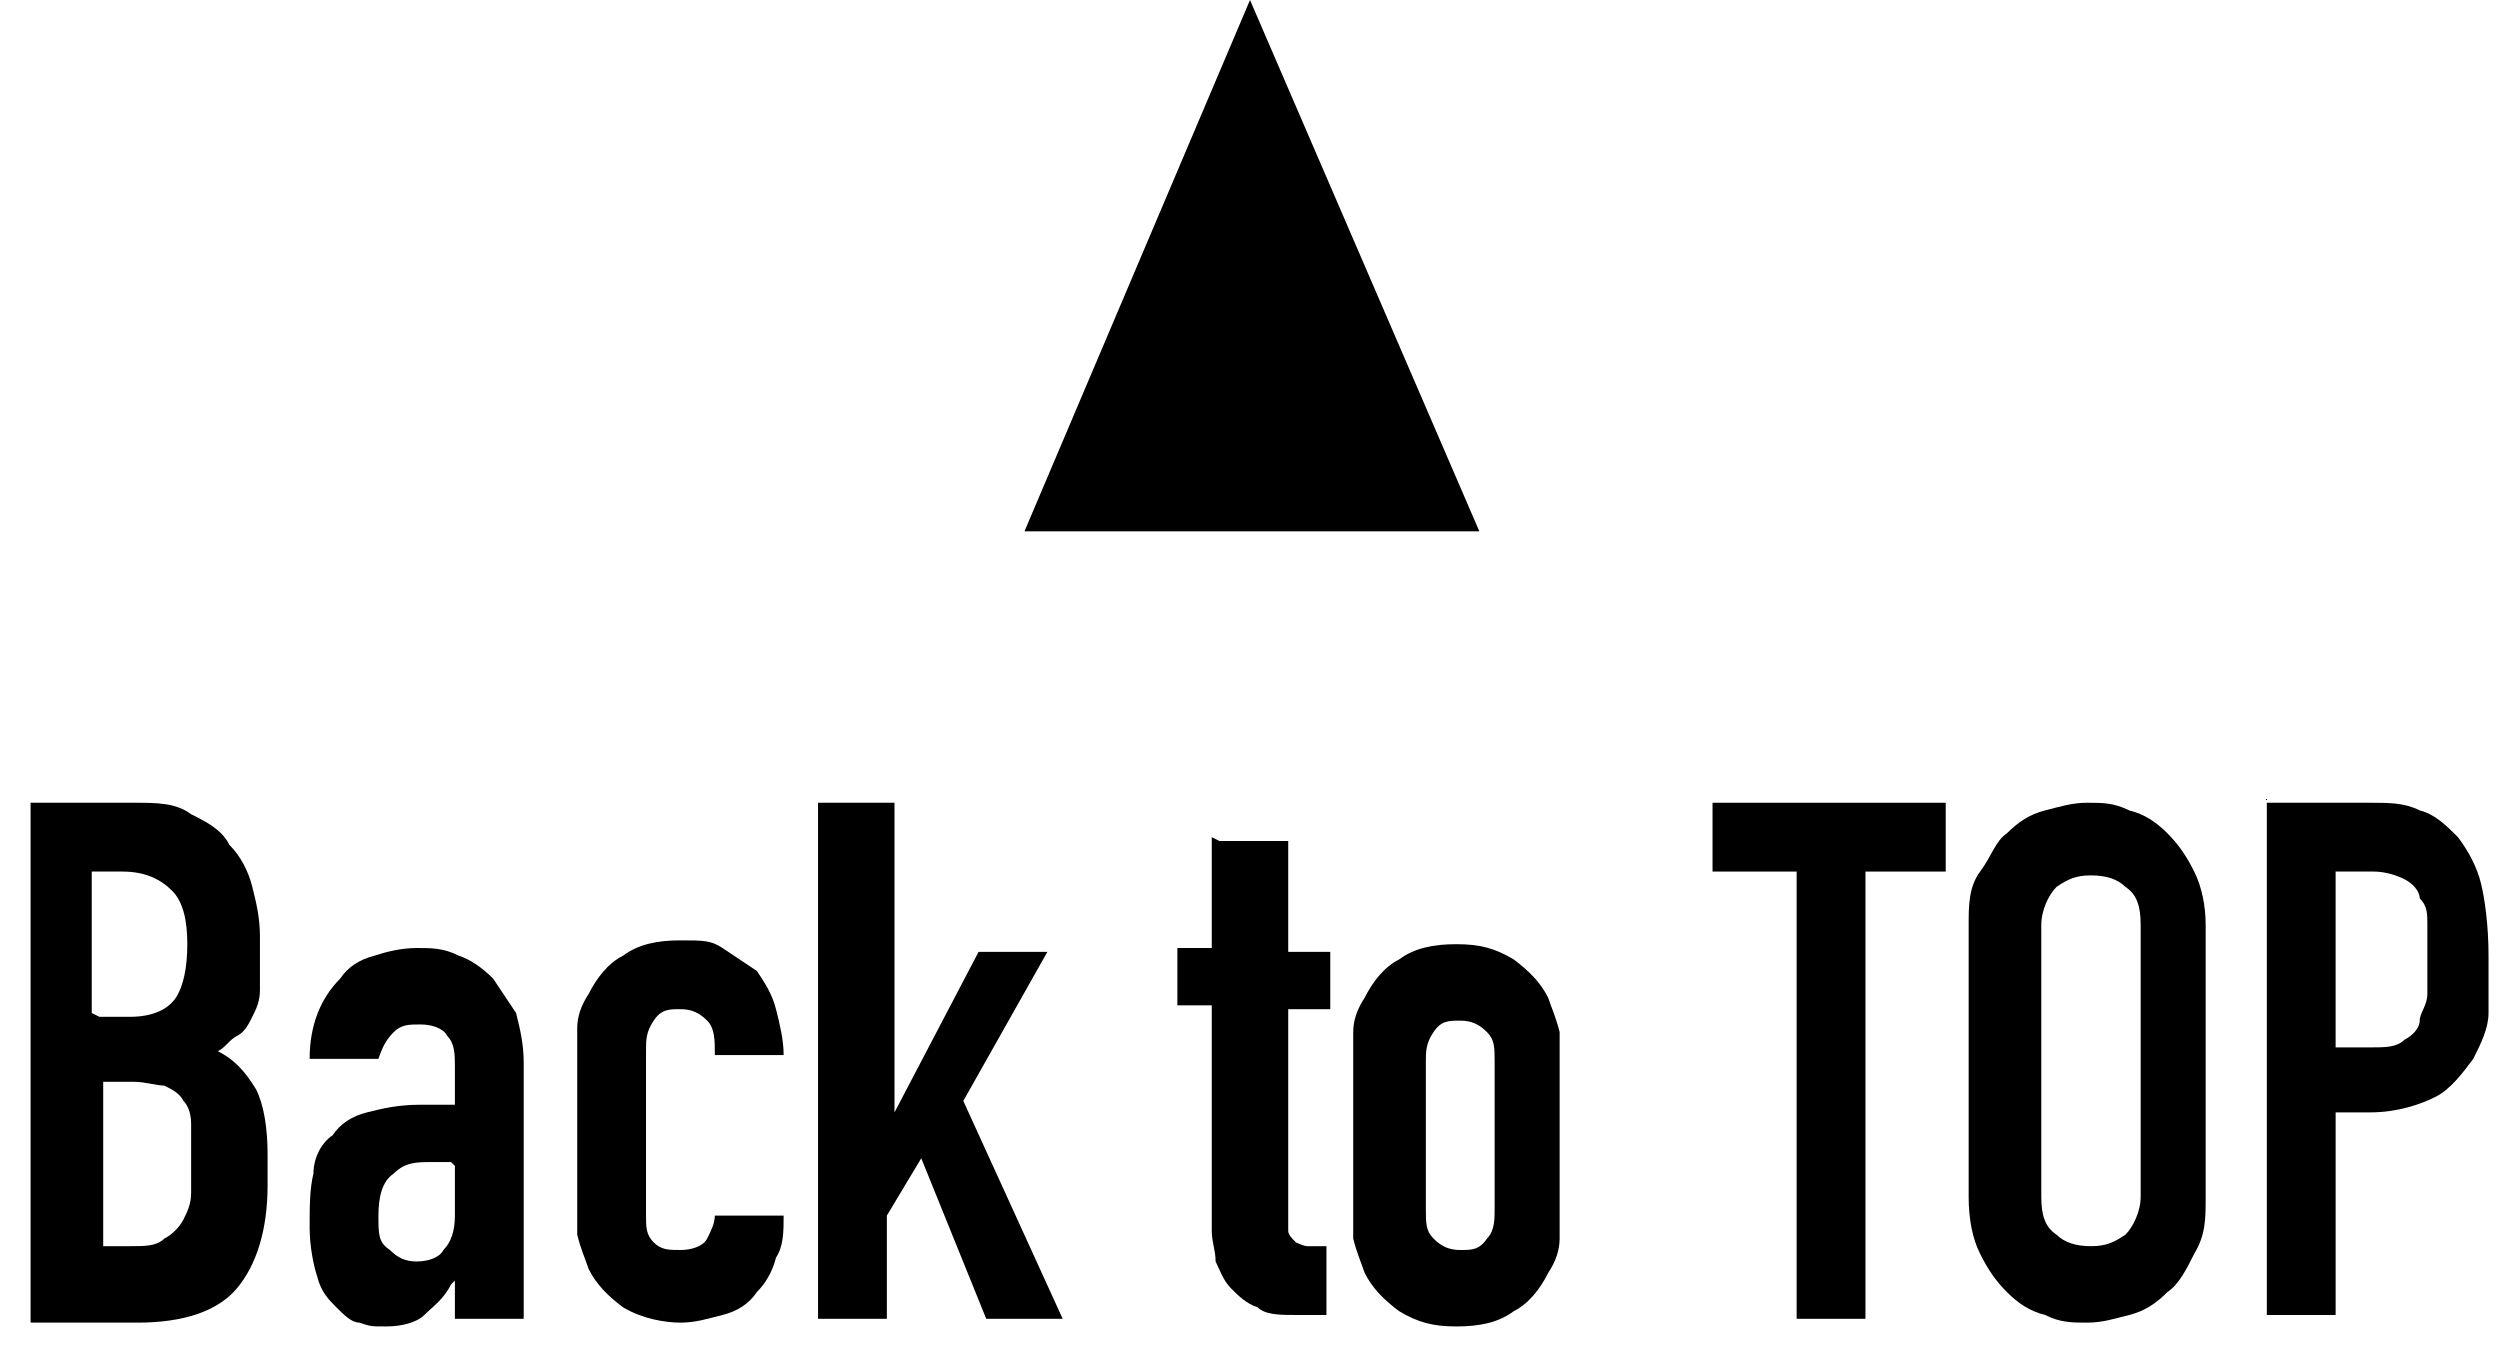
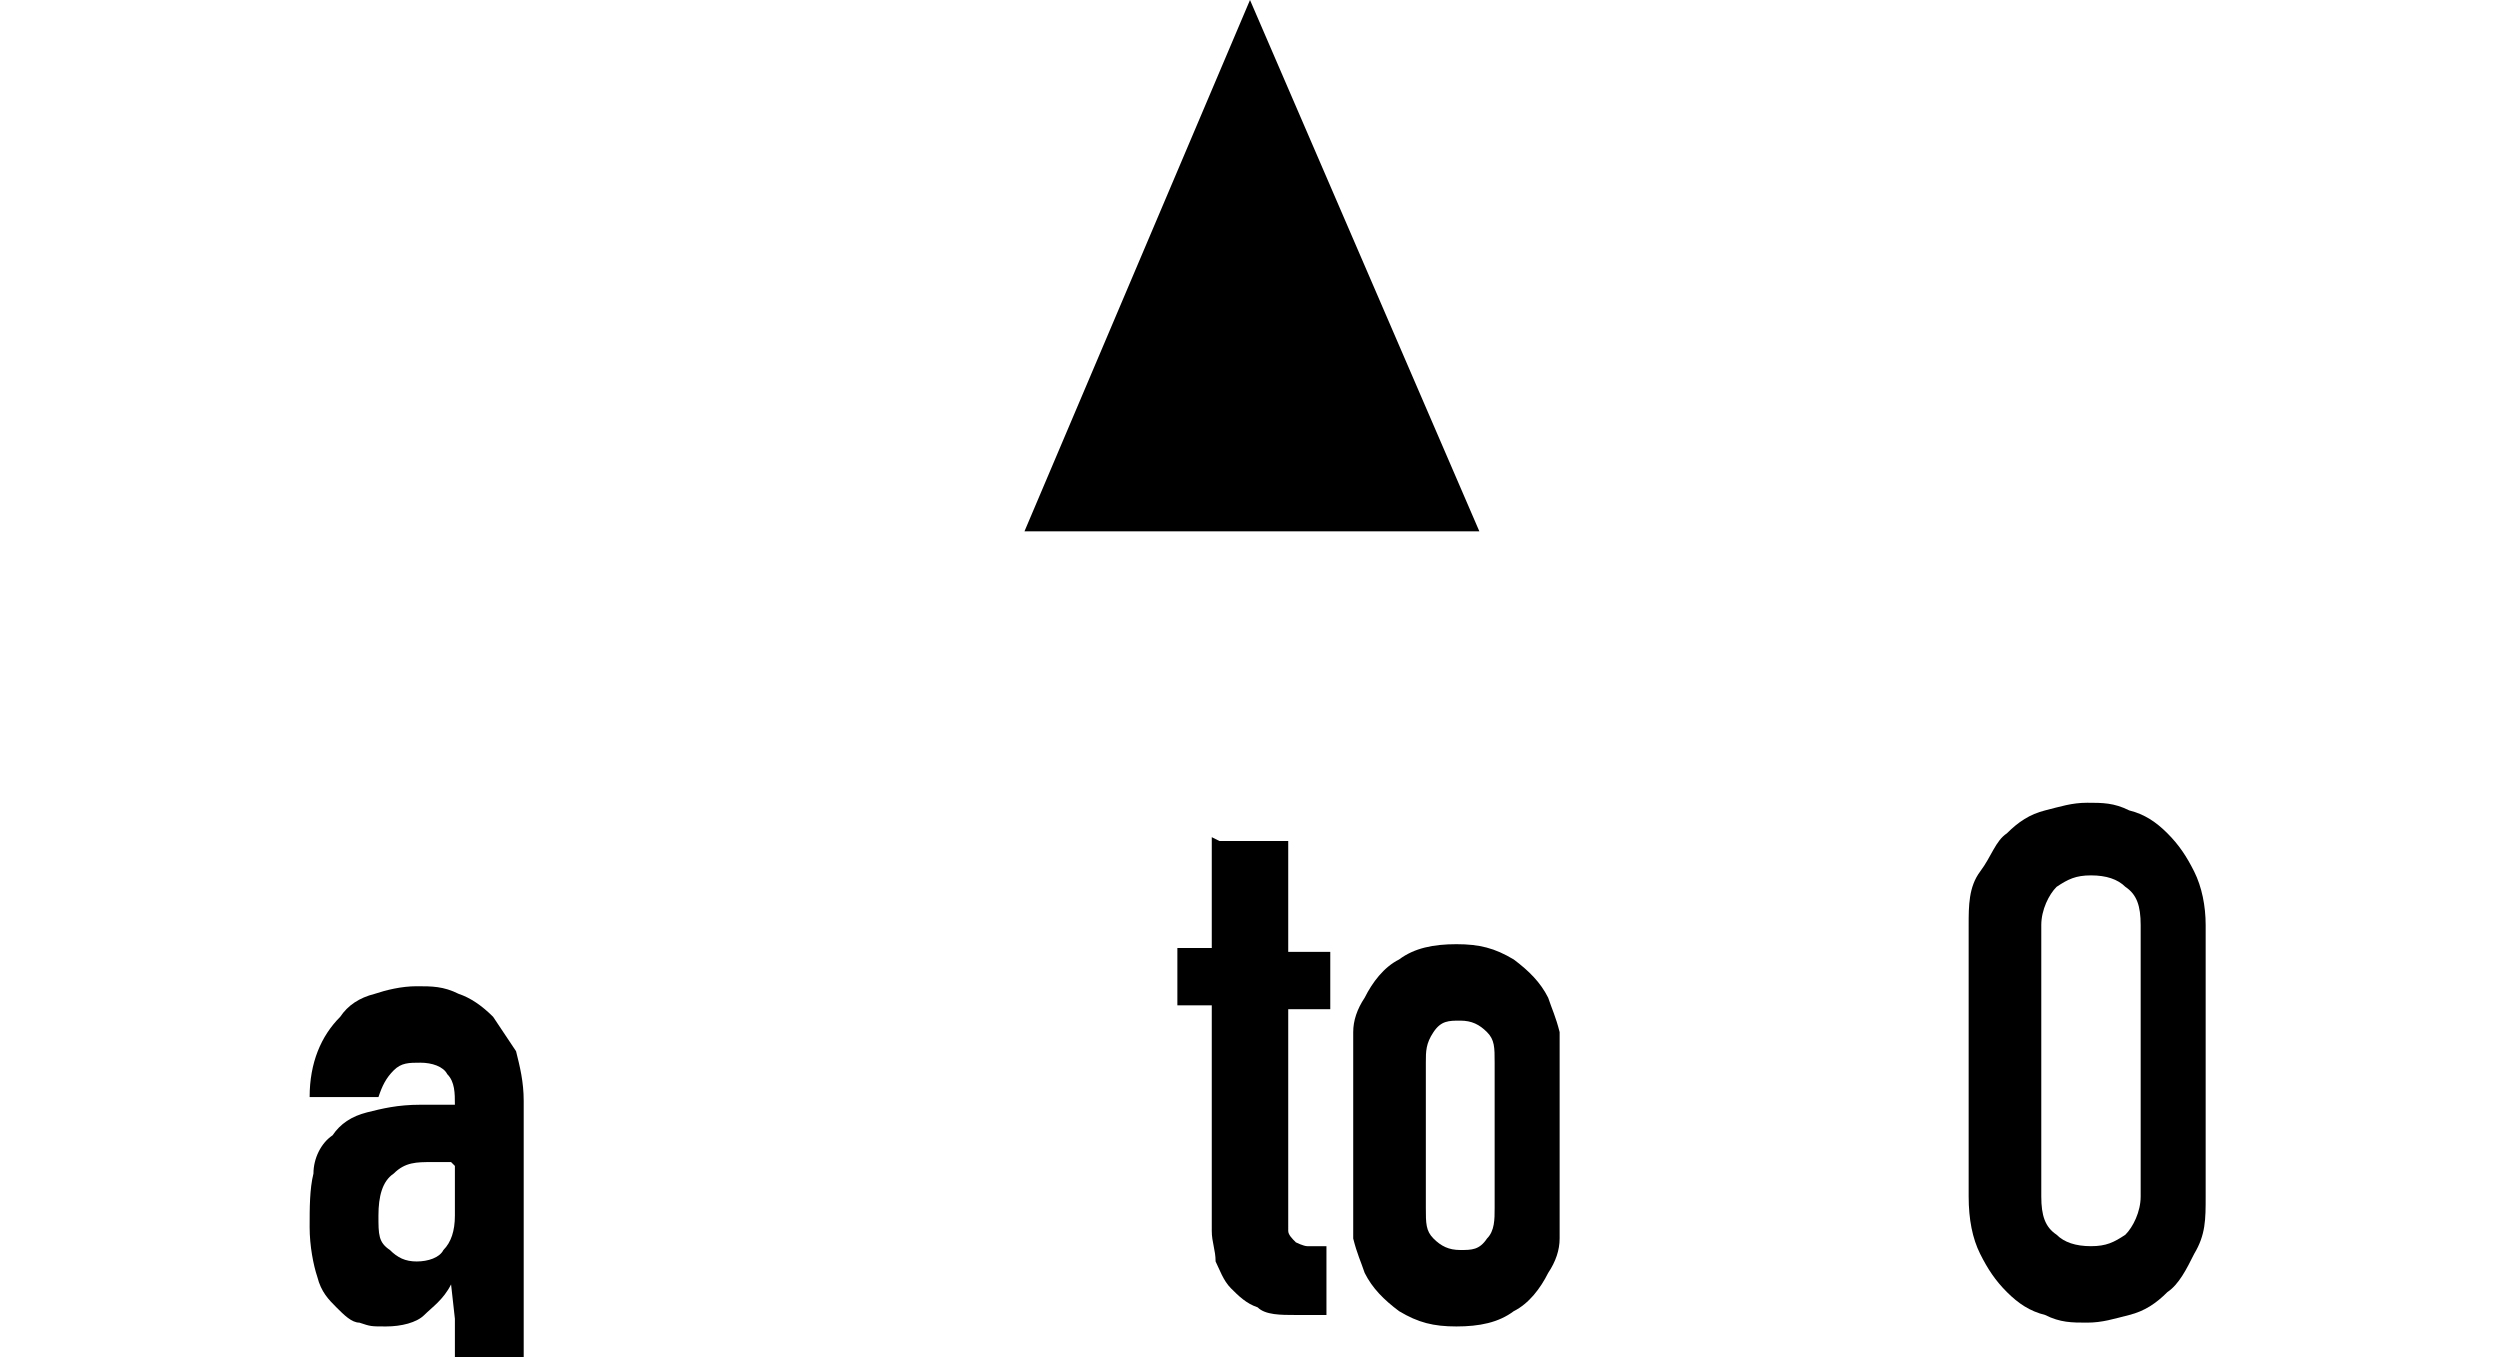
<svg xmlns="http://www.w3.org/2000/svg" version="1.1" viewBox="0 0 65.4 35.6">
  <g>
    <g id="_レイヤー_2">
      <g>
        <path d="M32.7,0l6,13.9h-11.9L32.7,0Z" />
        <g>
-           <path d="M.8,21h2.7c.6,0,1.1,0,1.5.3.4.2.8.4,1,.8.3.3.5.7.6,1.1.1.4.2.8.2,1.3v.5c0,.4,0,.7,0,.9,0,.3-.1.5-.2.7-.1.2-.2.4-.4.5-.2.1-.3.3-.5.4.4.2.7.5,1,1,.2.4.3,1,.3,1.7v.8c0,1.2-.3,2.1-.8,2.7-.5.6-1.4.9-2.6.9H.8v-13.5ZM2.6,26.6h.8c.6,0,1-.2,1.2-.5s.3-.8.3-1.4-.1-1.1-.4-1.4-.7-.5-1.3-.5h-.8v3.7ZM2.6,32.6h.8c.4,0,.7,0,.9-.2.2-.1.4-.3.5-.5.1-.2.2-.4.2-.7s0-.6,0-.9,0-.6,0-.9c0-.3-.1-.5-.2-.6-.1-.2-.3-.3-.5-.4-.2,0-.5-.1-.8-.1h-.8v4.3Z" />
-           <path d="M11.8,33.6h0c-.2.4-.5.6-.7.8-.2.2-.6.3-1,.3s-.4,0-.7-.1c-.2,0-.4-.2-.6-.4-.2-.2-.4-.4-.5-.8-.1-.3-.2-.8-.2-1.3s0-1,.1-1.4c0-.4.2-.8.5-1,.2-.3.5-.5.9-.6s.8-.2,1.4-.2.3,0,.4,0c.1,0,.3,0,.5,0v-1c0-.3,0-.6-.2-.8-.1-.2-.4-.3-.7-.3s-.5,0-.7.2c-.2.2-.3.4-.4.7h-1.8c0-.9.3-1.6.8-2.1.2-.3.5-.5.9-.6.3-.1.7-.2,1.1-.2s.7,0,1.1.2c.3.1.6.3.9.6.2.3.4.6.6.9.1.4.2.8.2,1.3v6.7h-1.8v-1ZM11.8,30.4c-.2,0-.4,0-.5,0-.4,0-.7,0-1,.3-.3.2-.4.6-.4,1.1s0,.7.3.9c.2.2.4.3.7.3s.6-.1.7-.3c.2-.2.3-.5.3-.9v-1.3Z" />
-           <path d="M16.9,31.8c0,.3,0,.5.2.7.2.2.4.2.7.2s.6-.1.7-.3c.1-.2.2-.4.2-.6h1.8c0,.4,0,.8-.2,1.1-.1.4-.3.7-.5.9-.2.3-.5.5-.9.6s-.7.2-1.1.2-1-.1-1.5-.4c-.4-.3-.7-.6-.9-1-.1-.3-.2-.5-.3-.9,0-.3,0-.7,0-1.1v-3.2c0-.4,0-.8,0-1.1,0-.3.1-.6.3-.9.2-.4.5-.8.9-1,.4-.3.9-.4,1.5-.4s.8,0,1.1.2c.3.2.6.4.9.6.2.3.4.6.5,1,.1.4.2.8.2,1.2h-1.8c0-.4,0-.7-.2-.9s-.4-.3-.7-.3-.5,0-.7.3-.2.5-.2.8v3.9Z" />
-           <path d="M21.6,21h1.8v8.1h0l2.2-4.2h1.8l-2.2,3.9,2.6,5.7h-2l-1.7-4.2-.9,1.5v2.7h-1.8v-13.5Z" />
+           <path d="M11.8,33.6h0c-.2.4-.5.6-.7.8-.2.2-.6.3-1,.3s-.4,0-.7-.1c-.2,0-.4-.2-.6-.4-.2-.2-.4-.4-.5-.8-.1-.3-.2-.8-.2-1.3s0-1,.1-1.4c0-.4.2-.8.5-1,.2-.3.5-.5.9-.6s.8-.2,1.4-.2.3,0,.4,0c.1,0,.3,0,.5,0c0-.3,0-.6-.2-.8-.1-.2-.4-.3-.7-.3s-.5,0-.7.2c-.2.2-.3.4-.4.7h-1.8c0-.9.3-1.6.8-2.1.2-.3.5-.5.9-.6.3-.1.7-.2,1.1-.2s.7,0,1.1.2c.3.1.6.3.9.6.2.3.4.6.6.9.1.4.2.8.2,1.3v6.7h-1.8v-1ZM11.8,30.4c-.2,0-.4,0-.5,0-.4,0-.7,0-1,.3-.3.2-.4.6-.4,1.1s0,.7.3.9c.2.2.4.3.7.3s.6-.1.7-.3c.2-.2.3-.5.3-.9v-1.3Z" />
          <path d="M31.9,22h1.8v2.9h1.1v1.5h-1.1v5.3c0,.2,0,.4,0,.5,0,.1.1.2.2.3,0,0,.2.1.3.1.1,0,.3,0,.5,0v1.8h-.8c-.4,0-.8,0-1-.2-.3-.1-.5-.3-.7-.5-.2-.2-.3-.5-.4-.7,0-.3-.1-.5-.1-.8v-5.9h-.9v-1.5h.9v-2.9Z" />
          <path d="M35.4,28.1c0-.4,0-.8,0-1.1,0-.3.1-.6.3-.9.2-.4.5-.8.9-1,.4-.3.9-.4,1.5-.4s1,.1,1.5.4c.4.3.7.6.9,1,.1.3.2.5.3.9,0,.3,0,.7,0,1.1v3.2c0,.4,0,.8,0,1.1,0,.3-.1.6-.3.9-.2.4-.5.8-.9,1-.4.3-.9.4-1.5.4s-1-.1-1.5-.4c-.4-.3-.7-.6-.9-1-.1-.3-.2-.5-.3-.9,0-.3,0-.7,0-1.1v-3.2ZM37.3,31.6c0,.4,0,.6.2.8.2.2.4.3.7.3s.5,0,.7-.3c.2-.2.2-.5.2-.8v-3.8c0-.4,0-.6-.2-.8-.2-.2-.4-.3-.7-.3s-.5,0-.7.3-.2.5-.2.8v3.8Z" />
-           <path d="M46.9,22.8h-2.1v-1.8h6.1v1.8h-2.1v11.7h-1.8v-11.7Z" />
          <path d="M51.5,24.2c0-.5,0-1,.3-1.4s.4-.8.7-1c.3-.3.6-.5,1-.6.4-.1.7-.2,1.1-.2s.7,0,1.1.2c.4.1.7.3,1,.6.3.3.5.6.7,1,.2.4.3.9.3,1.4v7.1c0,.6,0,1-.3,1.5-.2.4-.4.8-.7,1-.3.3-.6.5-1,.6-.4.1-.7.2-1.1.2s-.7,0-1.1-.2c-.4-.1-.7-.3-1-.6-.3-.3-.5-.6-.7-1-.2-.4-.3-.9-.3-1.5v-7.1ZM53.4,31.3c0,.5.1.8.4,1,.2.2.5.3.9.3s.6-.1.9-.3c.2-.2.4-.6.4-1v-7.1c0-.5-.1-.8-.4-1-.2-.2-.5-.3-.9-.3s-.6.1-.9.3c-.2.2-.4.6-.4,1v7.1Z" />
-           <path d="M59.3,21h2.7c.5,0,.9,0,1.3.2.4.1.7.4,1,.7.3.4.5.8.6,1.2s.2,1.1.2,1.9,0,1.1,0,1.5c0,.4-.2.8-.4,1.2-.3.4-.6.8-1,1-.4.2-1,.4-1.7.4h-.9v5.3h-1.8v-13.5ZM61.1,27.4h.9c.4,0,.7,0,.9-.2.2-.1.4-.3.4-.5,0-.2.2-.4.2-.7,0-.3,0-.6,0-.9s0-.6,0-.9c0-.3,0-.5-.2-.7,0-.2-.2-.4-.4-.5-.2-.1-.5-.2-.8-.2h-1v4.6Z" />
        </g>
      </g>
    </g>
  </g>
</svg>